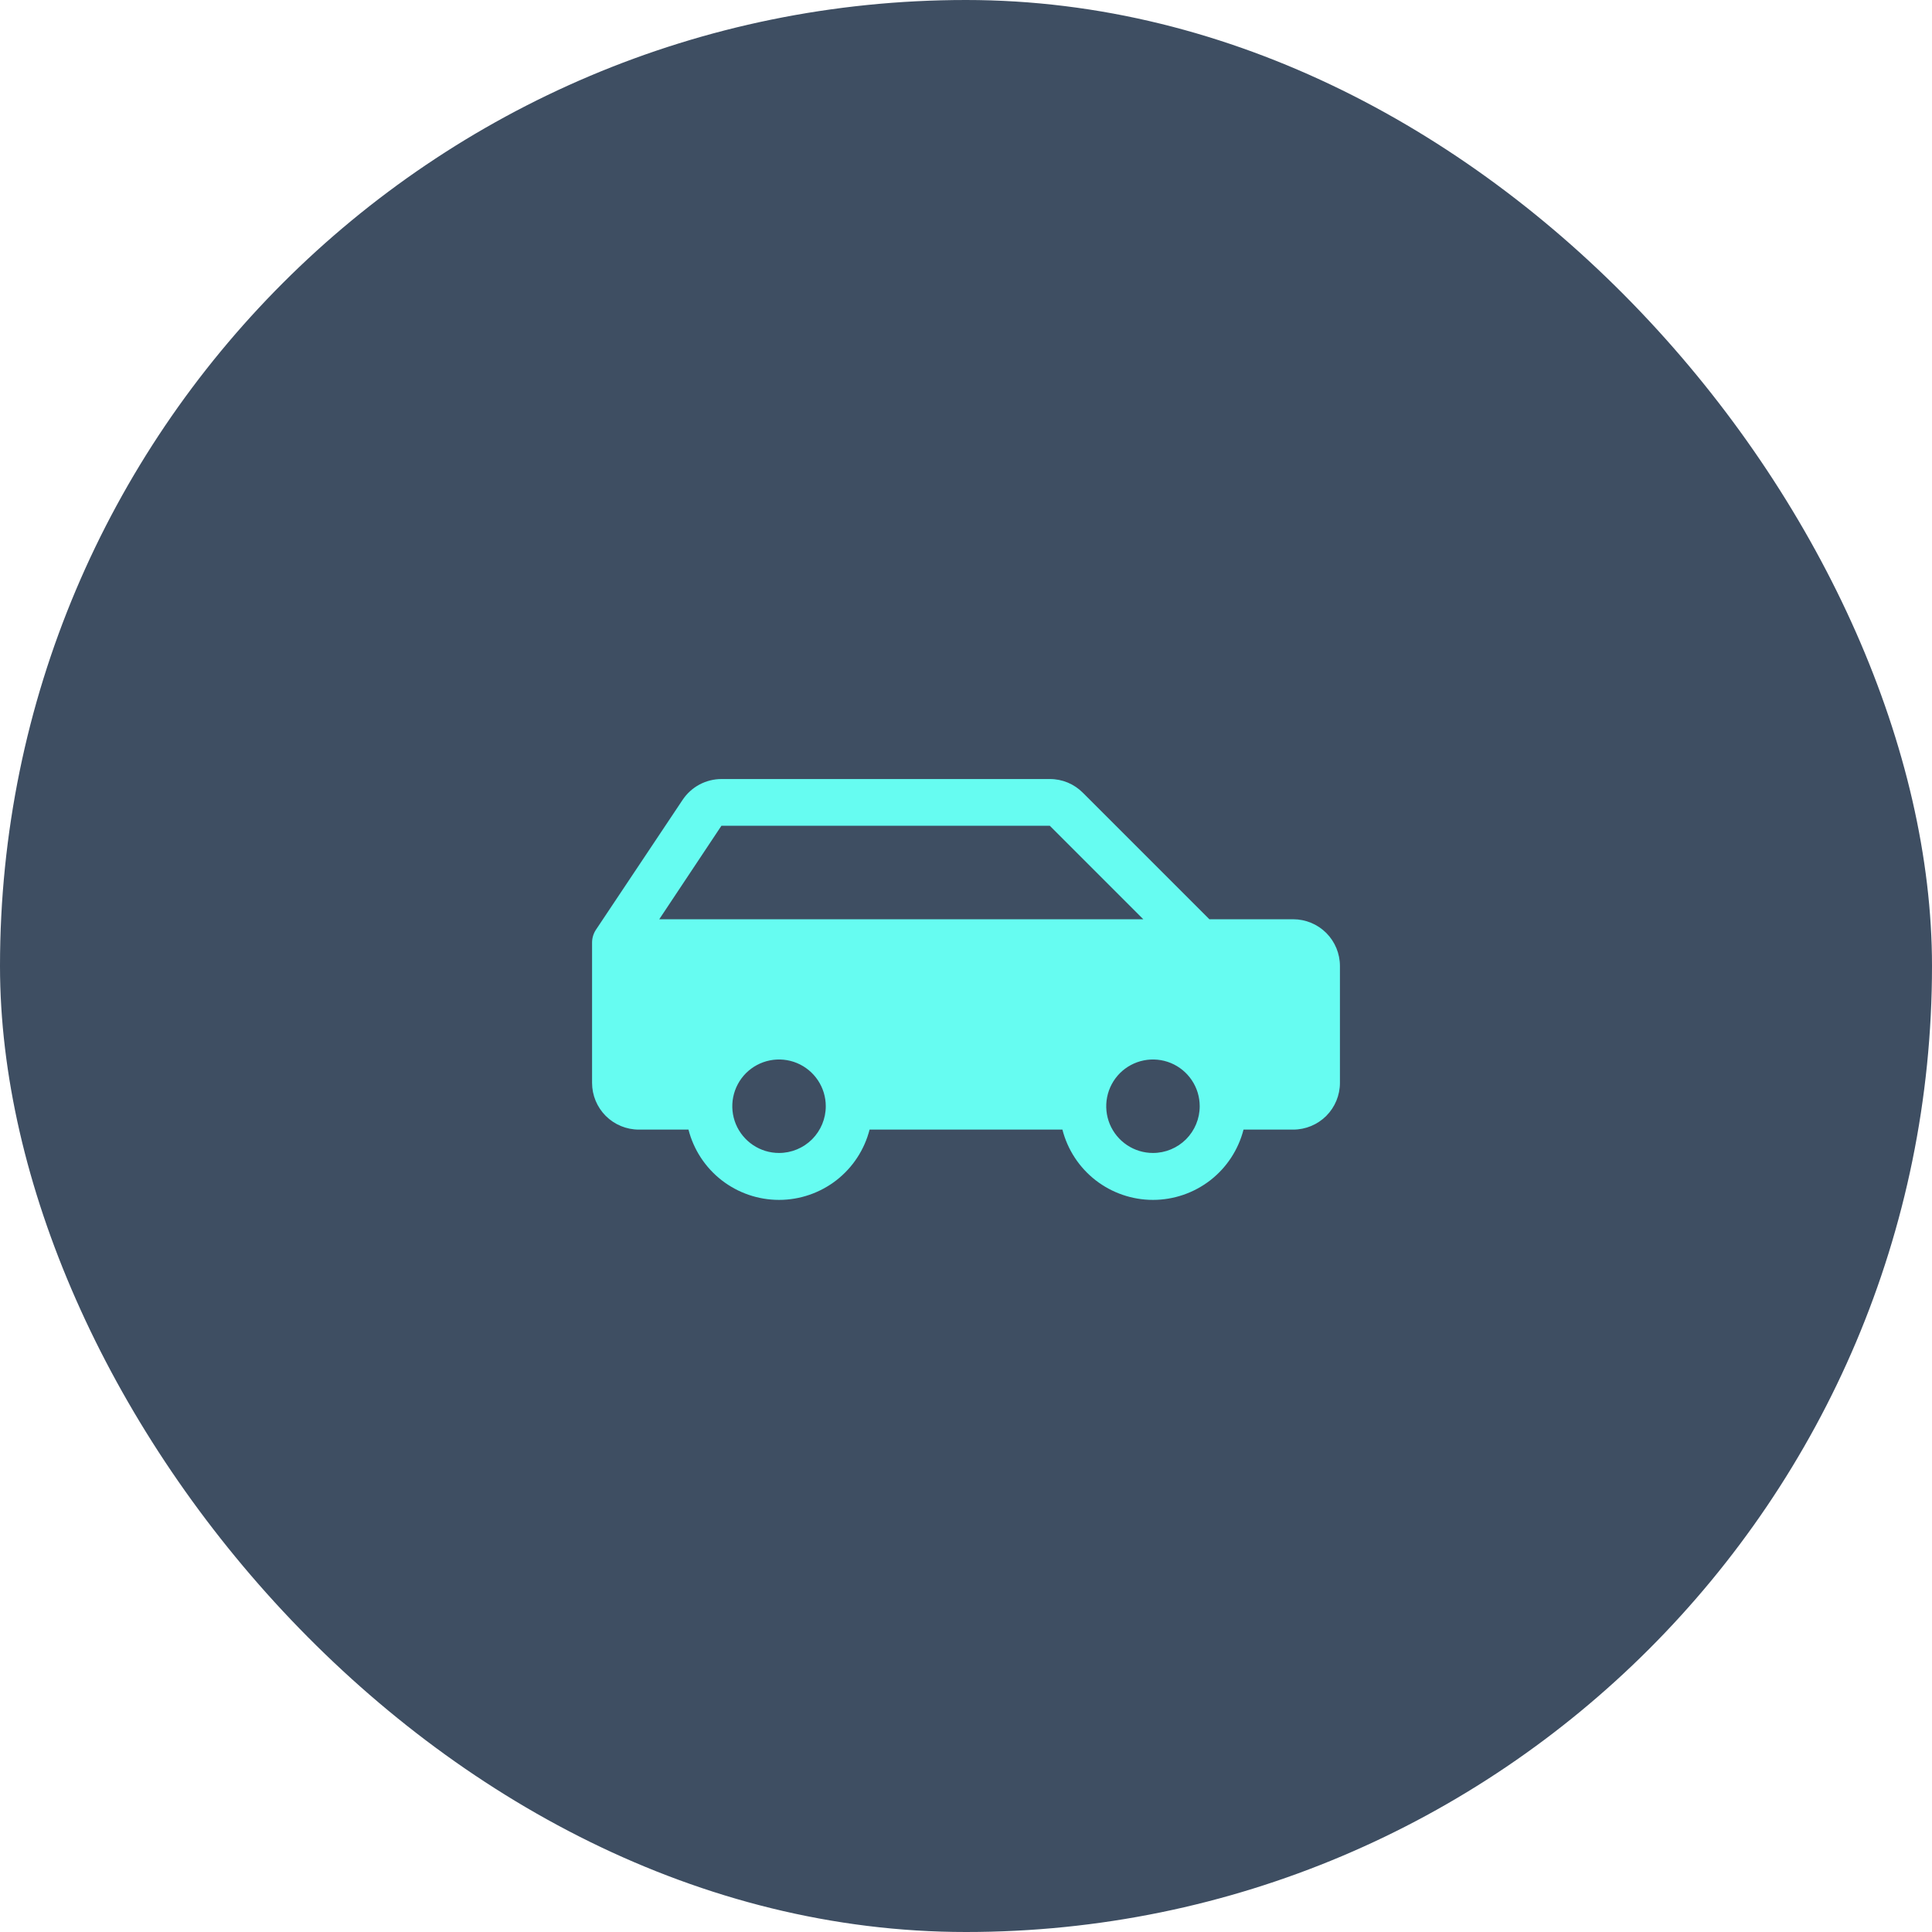
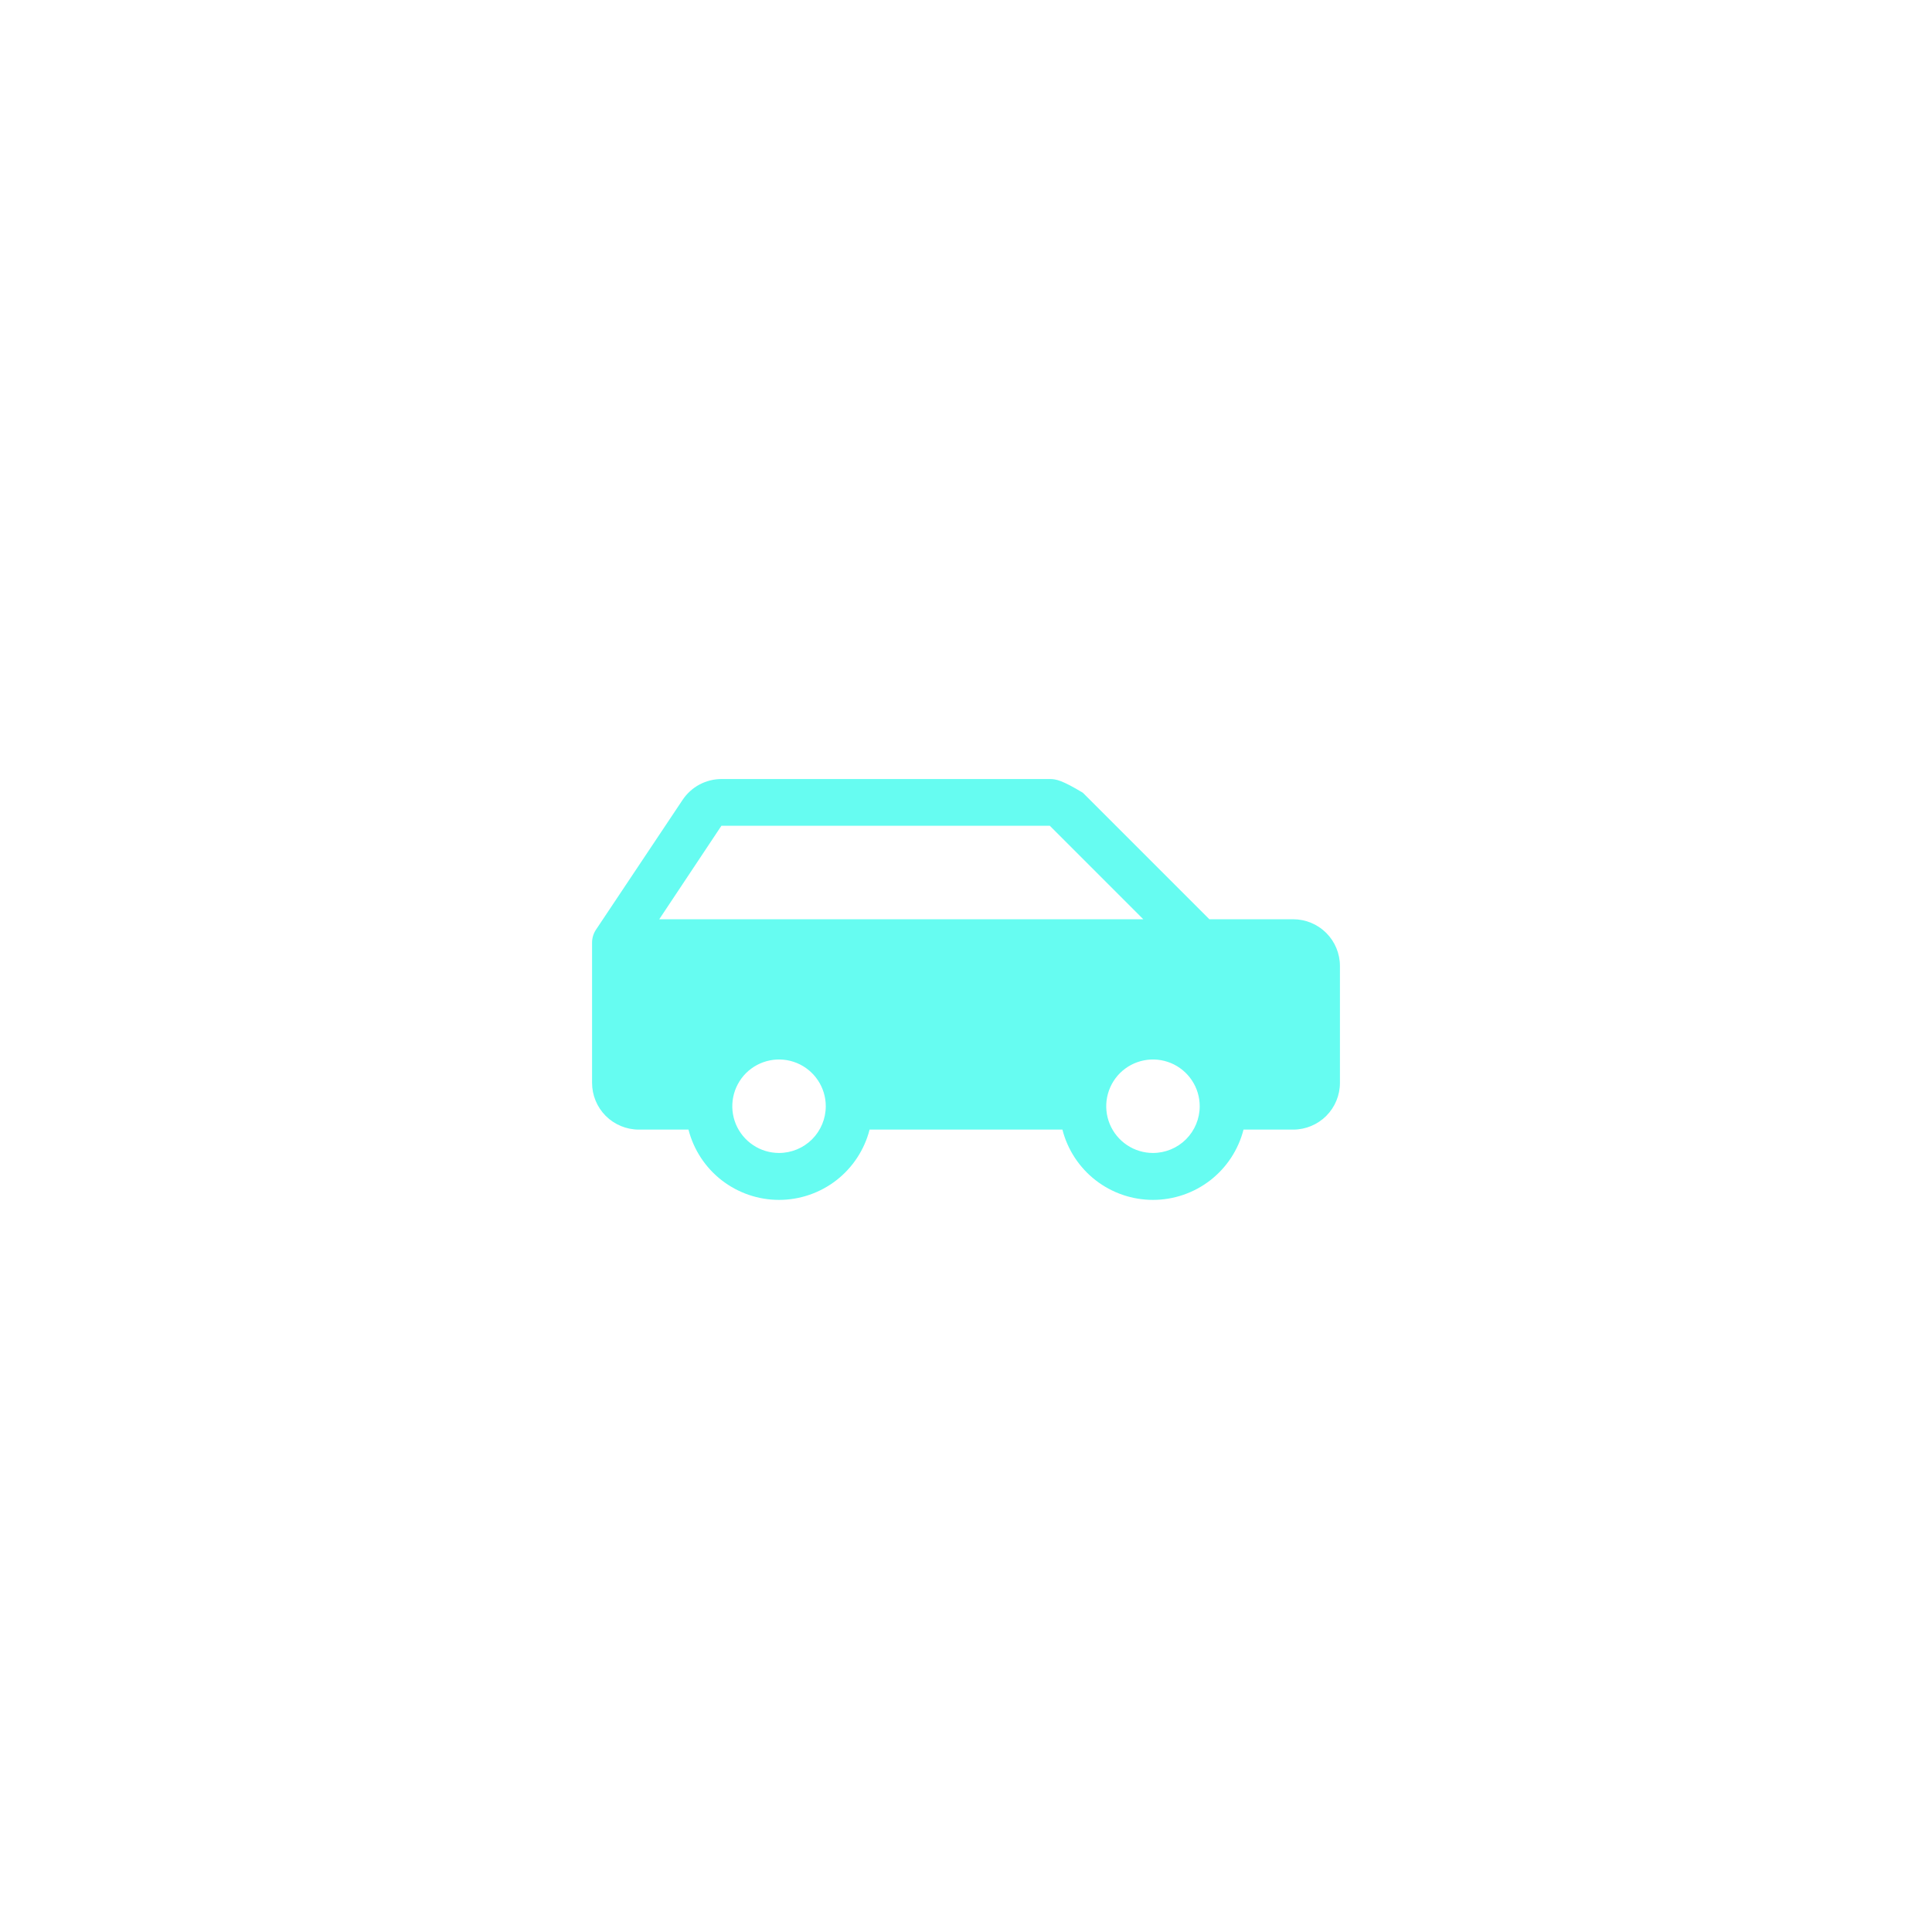
<svg xmlns="http://www.w3.org/2000/svg" width="62" height="62" viewBox="0 0 62 62" fill="none">
-   <rect width="62" height="62" rx="31" fill="#3E4E62" />
-   <path d="M41.5 29.5H38.81L34.75 25.44C34.611 25.3 34.446 25.189 34.264 25.113C34.082 25.038 33.887 24.999 33.69 25H23.151C22.905 25 22.662 25.062 22.445 25.178C22.228 25.294 22.043 25.463 21.906 25.668L19.126 29.834C19.044 29.957 19 30.102 19 30.25V34.75C19 35.148 19.158 35.529 19.439 35.811C19.721 36.092 20.102 36.25 20.5 36.25H22.094C22.259 36.895 22.634 37.467 23.16 37.876C23.687 38.284 24.334 38.506 25 38.506C25.666 38.506 26.313 38.284 26.84 37.876C27.366 37.467 27.741 36.895 27.906 36.25H34.094C34.259 36.895 34.634 37.467 35.16 37.876C35.687 38.284 36.334 38.506 37 38.506C37.666 38.506 38.313 38.284 38.84 37.876C39.366 37.467 39.741 36.895 39.906 36.25H41.5C41.898 36.25 42.279 36.092 42.561 35.811C42.842 35.529 43 35.148 43 34.75V31C43 30.602 42.842 30.221 42.561 29.939C42.279 29.658 41.898 29.5 41.5 29.5ZM23.151 26.5H33.69L36.69 29.5H21.156L23.151 26.5ZM25 37C24.703 37 24.413 36.912 24.167 36.747C23.92 36.582 23.728 36.348 23.614 36.074C23.501 35.8 23.471 35.498 23.529 35.207C23.587 34.916 23.73 34.649 23.939 34.439C24.149 34.23 24.416 34.087 24.707 34.029C24.998 33.971 25.3 34.001 25.574 34.114C25.848 34.228 26.082 34.42 26.247 34.667C26.412 34.913 26.5 35.203 26.5 35.5C26.5 35.898 26.342 36.279 26.061 36.561C25.779 36.842 25.398 37 25 37ZM37 37C36.703 37 36.413 36.912 36.167 36.747C35.92 36.582 35.728 36.348 35.614 36.074C35.501 35.8 35.471 35.498 35.529 35.207C35.587 34.916 35.73 34.649 35.939 34.439C36.149 34.23 36.416 34.087 36.707 34.029C36.998 33.971 37.3 34.001 37.574 34.114C37.848 34.228 38.082 34.42 38.247 34.667C38.412 34.913 38.5 35.203 38.5 35.5C38.5 35.898 38.342 36.279 38.061 36.561C37.779 36.842 37.398 37 37 37Z" fill="#66FCF1" />
+   <path d="M41.5 29.5H38.81L34.75 25.44C34.082 25.038 33.887 24.999 33.69 25H23.151C22.905 25 22.662 25.062 22.445 25.178C22.228 25.294 22.043 25.463 21.906 25.668L19.126 29.834C19.044 29.957 19 30.102 19 30.25V34.75C19 35.148 19.158 35.529 19.439 35.811C19.721 36.092 20.102 36.25 20.5 36.25H22.094C22.259 36.895 22.634 37.467 23.16 37.876C23.687 38.284 24.334 38.506 25 38.506C25.666 38.506 26.313 38.284 26.84 37.876C27.366 37.467 27.741 36.895 27.906 36.25H34.094C34.259 36.895 34.634 37.467 35.16 37.876C35.687 38.284 36.334 38.506 37 38.506C37.666 38.506 38.313 38.284 38.84 37.876C39.366 37.467 39.741 36.895 39.906 36.25H41.5C41.898 36.25 42.279 36.092 42.561 35.811C42.842 35.529 43 35.148 43 34.75V31C43 30.602 42.842 30.221 42.561 29.939C42.279 29.658 41.898 29.5 41.5 29.5ZM23.151 26.5H33.69L36.69 29.5H21.156L23.151 26.5ZM25 37C24.703 37 24.413 36.912 24.167 36.747C23.92 36.582 23.728 36.348 23.614 36.074C23.501 35.8 23.471 35.498 23.529 35.207C23.587 34.916 23.73 34.649 23.939 34.439C24.149 34.23 24.416 34.087 24.707 34.029C24.998 33.971 25.3 34.001 25.574 34.114C25.848 34.228 26.082 34.42 26.247 34.667C26.412 34.913 26.5 35.203 26.5 35.5C26.5 35.898 26.342 36.279 26.061 36.561C25.779 36.842 25.398 37 25 37ZM37 37C36.703 37 36.413 36.912 36.167 36.747C35.92 36.582 35.728 36.348 35.614 36.074C35.501 35.8 35.471 35.498 35.529 35.207C35.587 34.916 35.73 34.649 35.939 34.439C36.149 34.23 36.416 34.087 36.707 34.029C36.998 33.971 37.3 34.001 37.574 34.114C37.848 34.228 38.082 34.42 38.247 34.667C38.412 34.913 38.5 35.203 38.5 35.5C38.5 35.898 38.342 36.279 38.061 36.561C37.779 36.842 37.398 37 37 37Z" fill="#66FCF1" />
</svg>